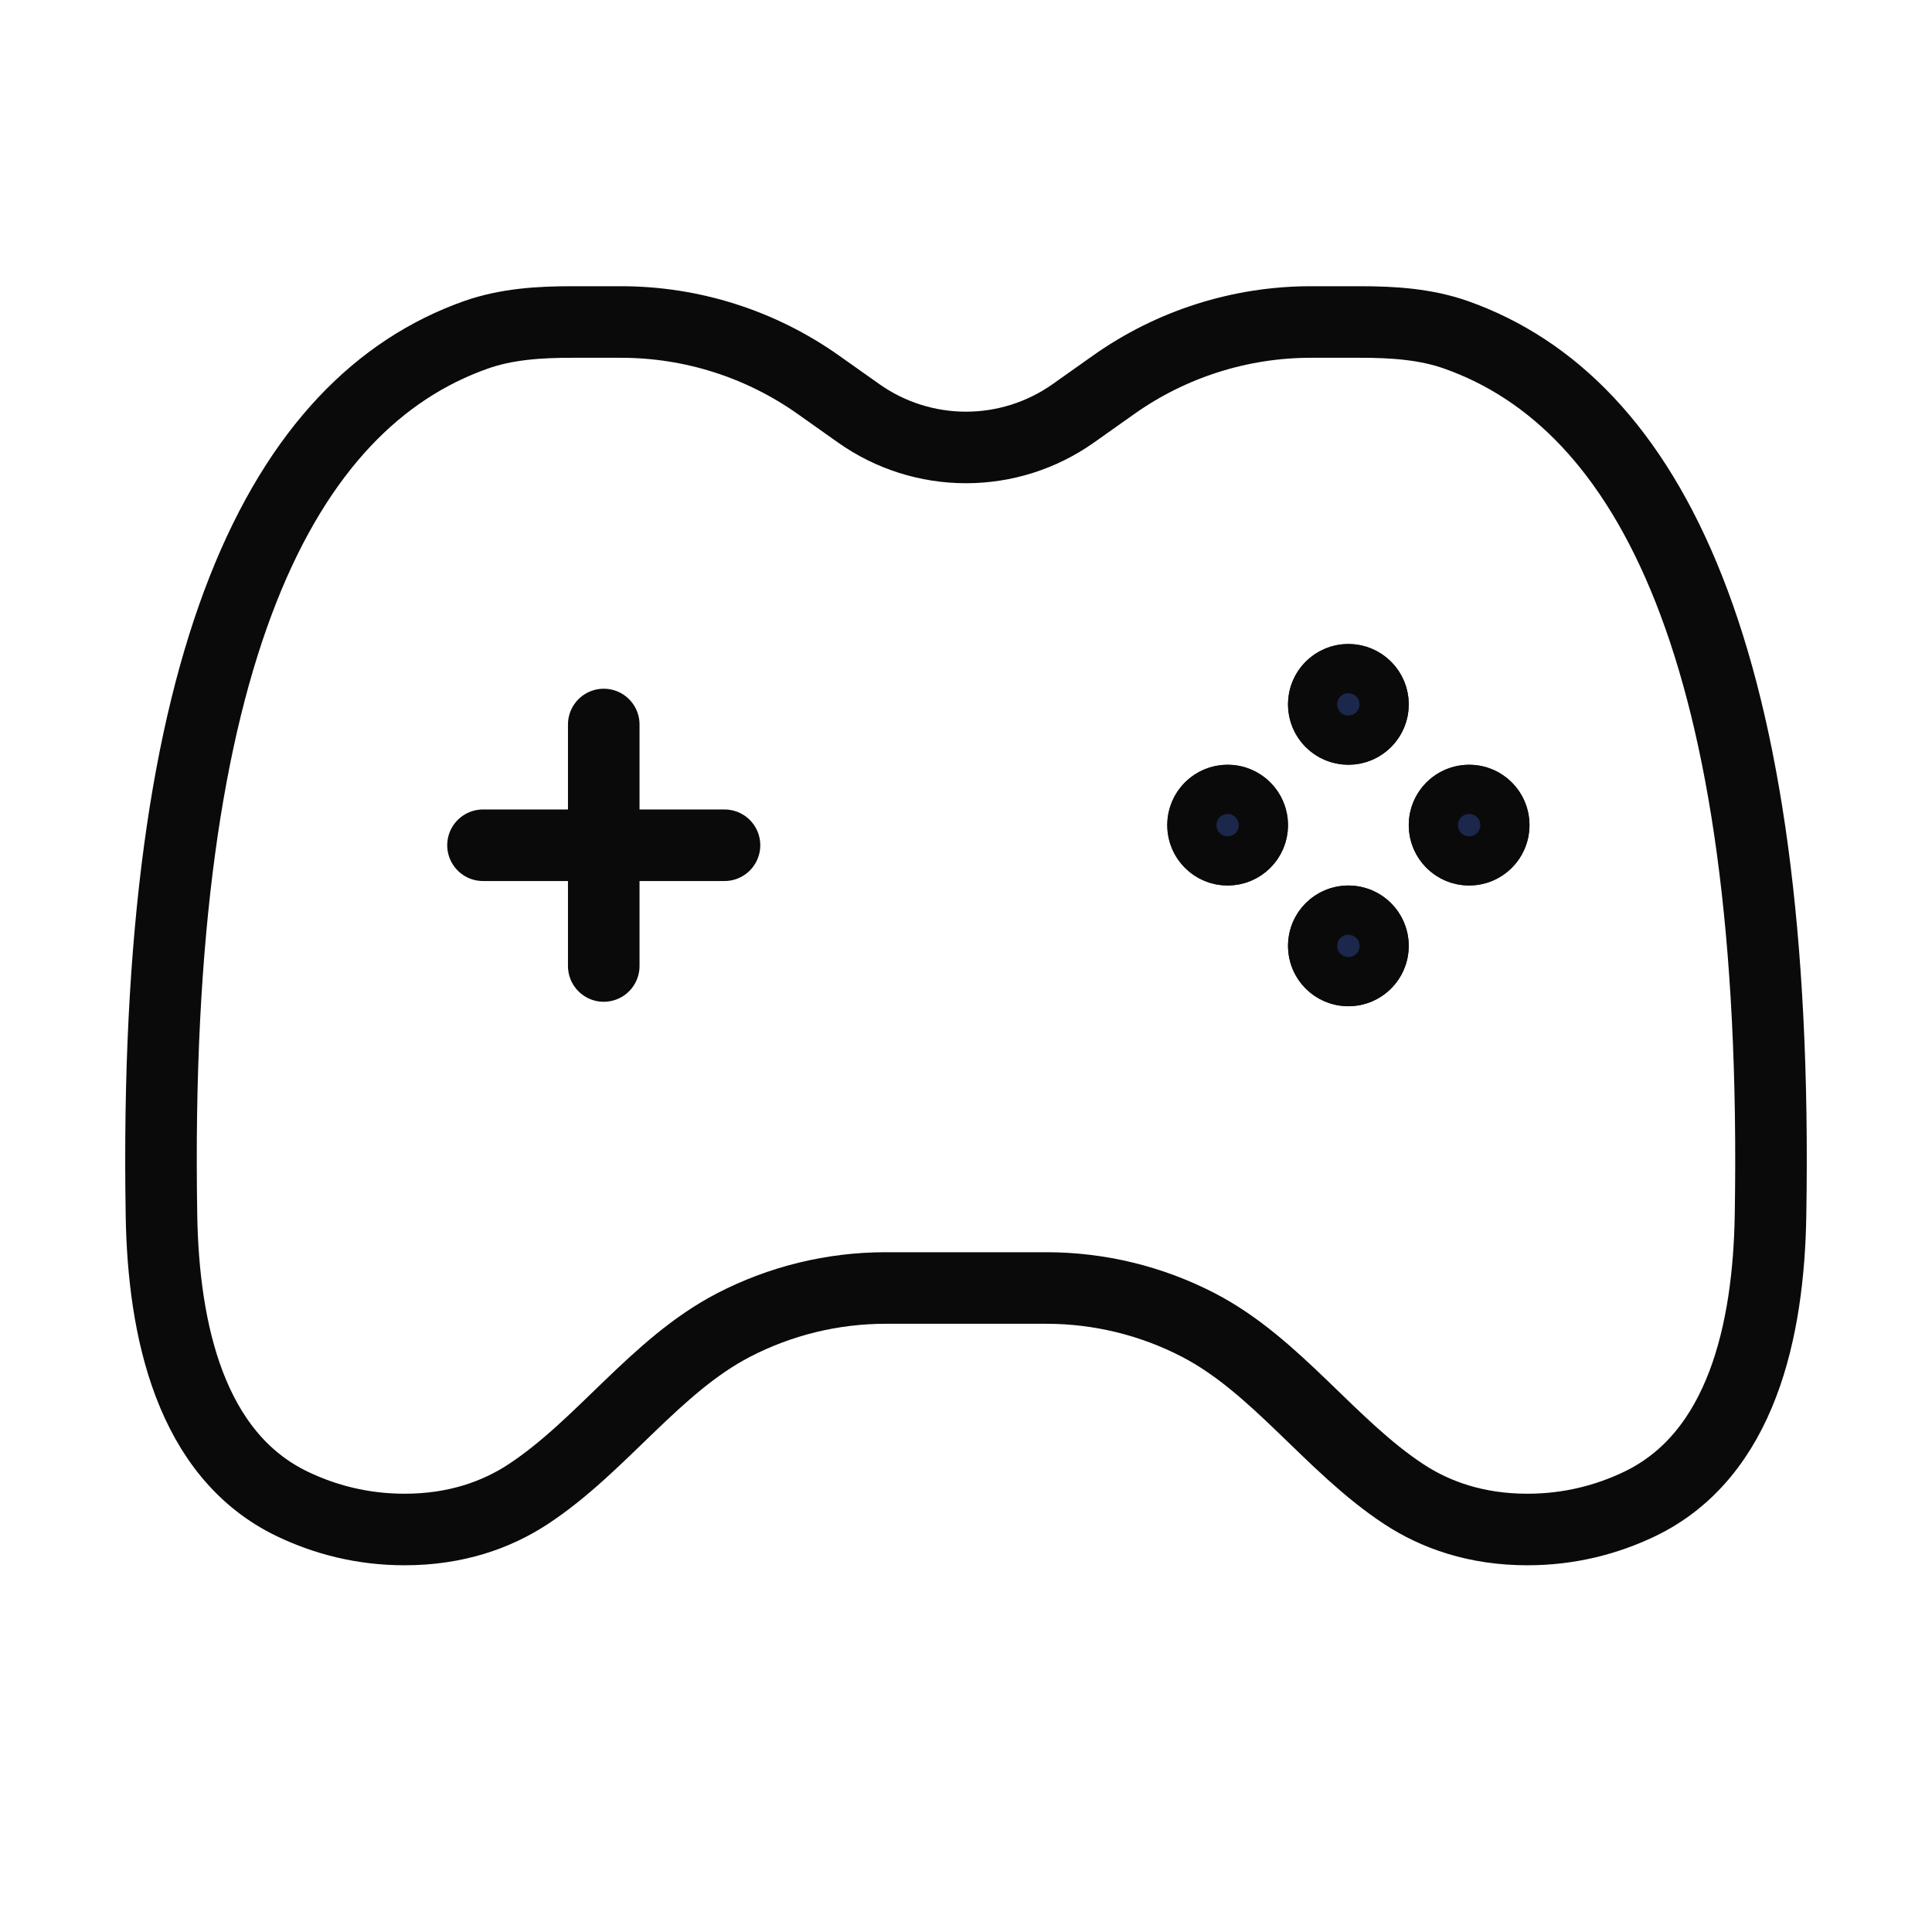
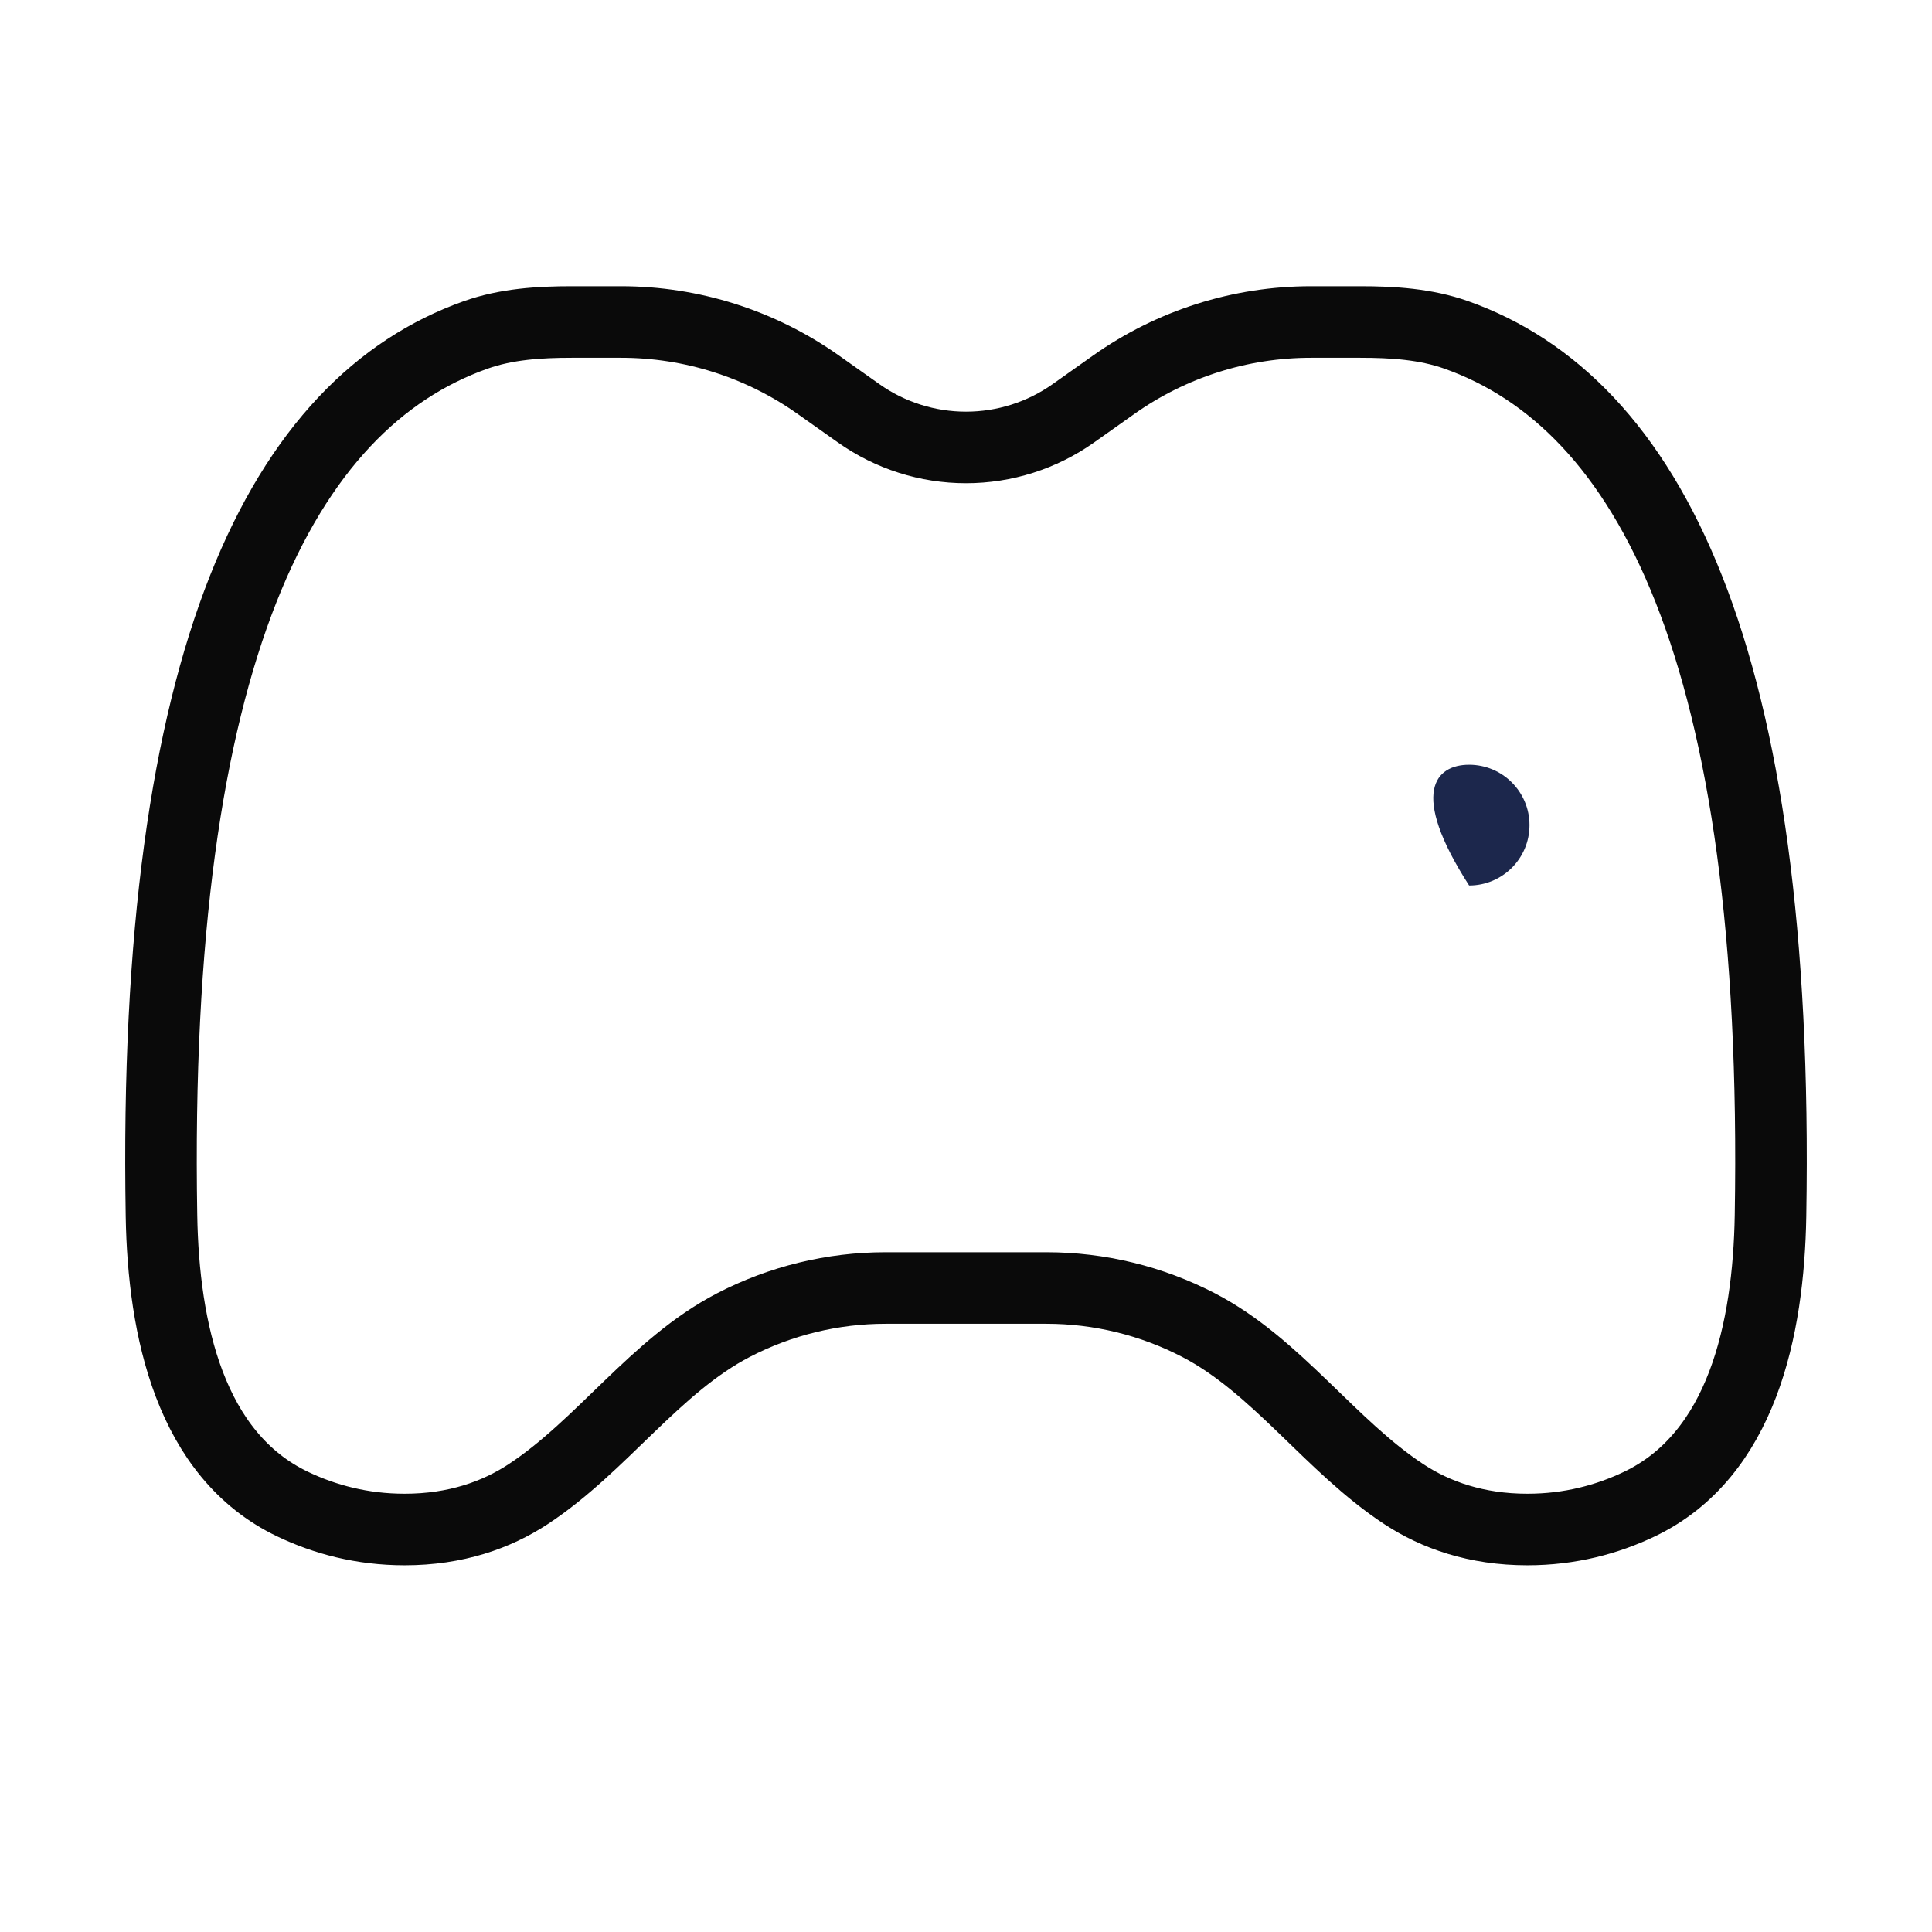
<svg xmlns="http://www.w3.org/2000/svg" width="216" height="216" viewBox="0 0 216 216" fill="none">
  <path d="M91.485 43.013L96.002 46.21C99.51 48.693 103.702 50.026 108 50.026C112.298 50.026 116.49 48.693 119.999 46.21L124.515 43.013C130.962 38.45 138.666 36 146.564 36H152.077C155.715 36 159.389 36.229 162.818 37.445C184.262 45.051 199.013 72.855 197.946 135.924C197.731 148.631 194.757 162.675 183.292 168.158C179.719 169.867 175.53 171 170.76 171C165.035 171 160.49 169.368 156.981 167.069C148.756 161.678 142.729 152.675 133.999 148.148C128.743 145.423 122.91 144 116.99 144H99.01C93.09 144 87.257 145.423 82.001 148.148C73.271 152.675 67.244 161.678 59.019 167.069C55.51 169.368 50.965 171 45.24 171C40.47 171 36.281 169.867 32.708 168.158C21.243 162.675 18.269 148.631 18.054 135.924C16.987 72.855 31.738 45.051 53.182 37.445C56.611 36.229 60.285 36 63.923 36H69.435C77.334 36 85.038 38.45 91.485 43.013Z" stroke="#0A0A0A" stroke-width="8" stroke-linecap="round" />
-   <path d="M67.5 81V108M54 94.5L81 94.5" stroke="#0A0A0A" stroke-width="8" stroke-linecap="round" />
-   <path d="M171 92.25C171 95.978 167.978 99 164.25 99C160.522 99 157.5 95.978 157.5 92.25C157.5 88.522 160.522 85.5 164.25 85.5C167.978 85.5 171 88.522 171 92.25Z" fill="#1C274C" />
-   <path d="M144 92.25C144 95.978 140.978 99 137.25 99C133.522 99 130.5 95.978 130.5 92.25C130.5 88.522 133.522 85.5 137.25 85.5C140.978 85.5 144 88.522 144 92.25Z" fill="#1C274C" />
-   <path d="M150.75 72C154.478 72 157.5 75.022 157.5 78.75C157.5 82.478 154.478 85.5 150.75 85.5C147.022 85.5 144 82.478 144 78.75C144 75.022 147.022 72 150.75 72Z" fill="#1C274C" />
-   <path d="M150.75 99C154.478 99 157.5 102.022 157.5 105.75C157.5 109.478 154.478 112.5 150.75 112.5C147.022 112.5 144 109.478 144 105.75C144 102.022 147.022 99 150.75 99Z" fill="#1C274C" />
-   <path d="M167 92.25C167 93.769 165.769 95 164.25 95C162.731 95 161.5 93.769 161.5 92.25C161.5 90.731 162.731 89.5 164.25 89.5C165.769 89.5 167 90.731 167 92.25ZM140 92.25C140 93.769 138.769 95 137.25 95C135.731 95 134.5 93.769 134.5 92.25C134.5 90.731 135.731 89.5 137.25 89.5C138.769 89.5 140 90.731 140 92.25ZM150.75 76C152.269 76 153.5 77.231 153.5 78.75C153.5 80.269 152.269 81.5 150.75 81.5C149.231 81.5 148 80.269 148 78.75C148 77.231 149.231 76 150.75 76ZM150.75 103C152.269 103 153.5 104.231 153.5 105.75C153.5 107.269 152.269 108.5 150.75 108.5C149.231 108.5 148 107.269 148 105.75C148 104.231 149.231 103 150.75 103Z" stroke="#0A0A0A" stroke-width="8" />
+   <path d="M171 92.25C171 95.978 167.978 99 164.25 99C157.5 88.522 160.522 85.5 164.25 85.5C167.978 85.5 171 88.522 171 92.25Z" fill="#1C274C" />
</svg>